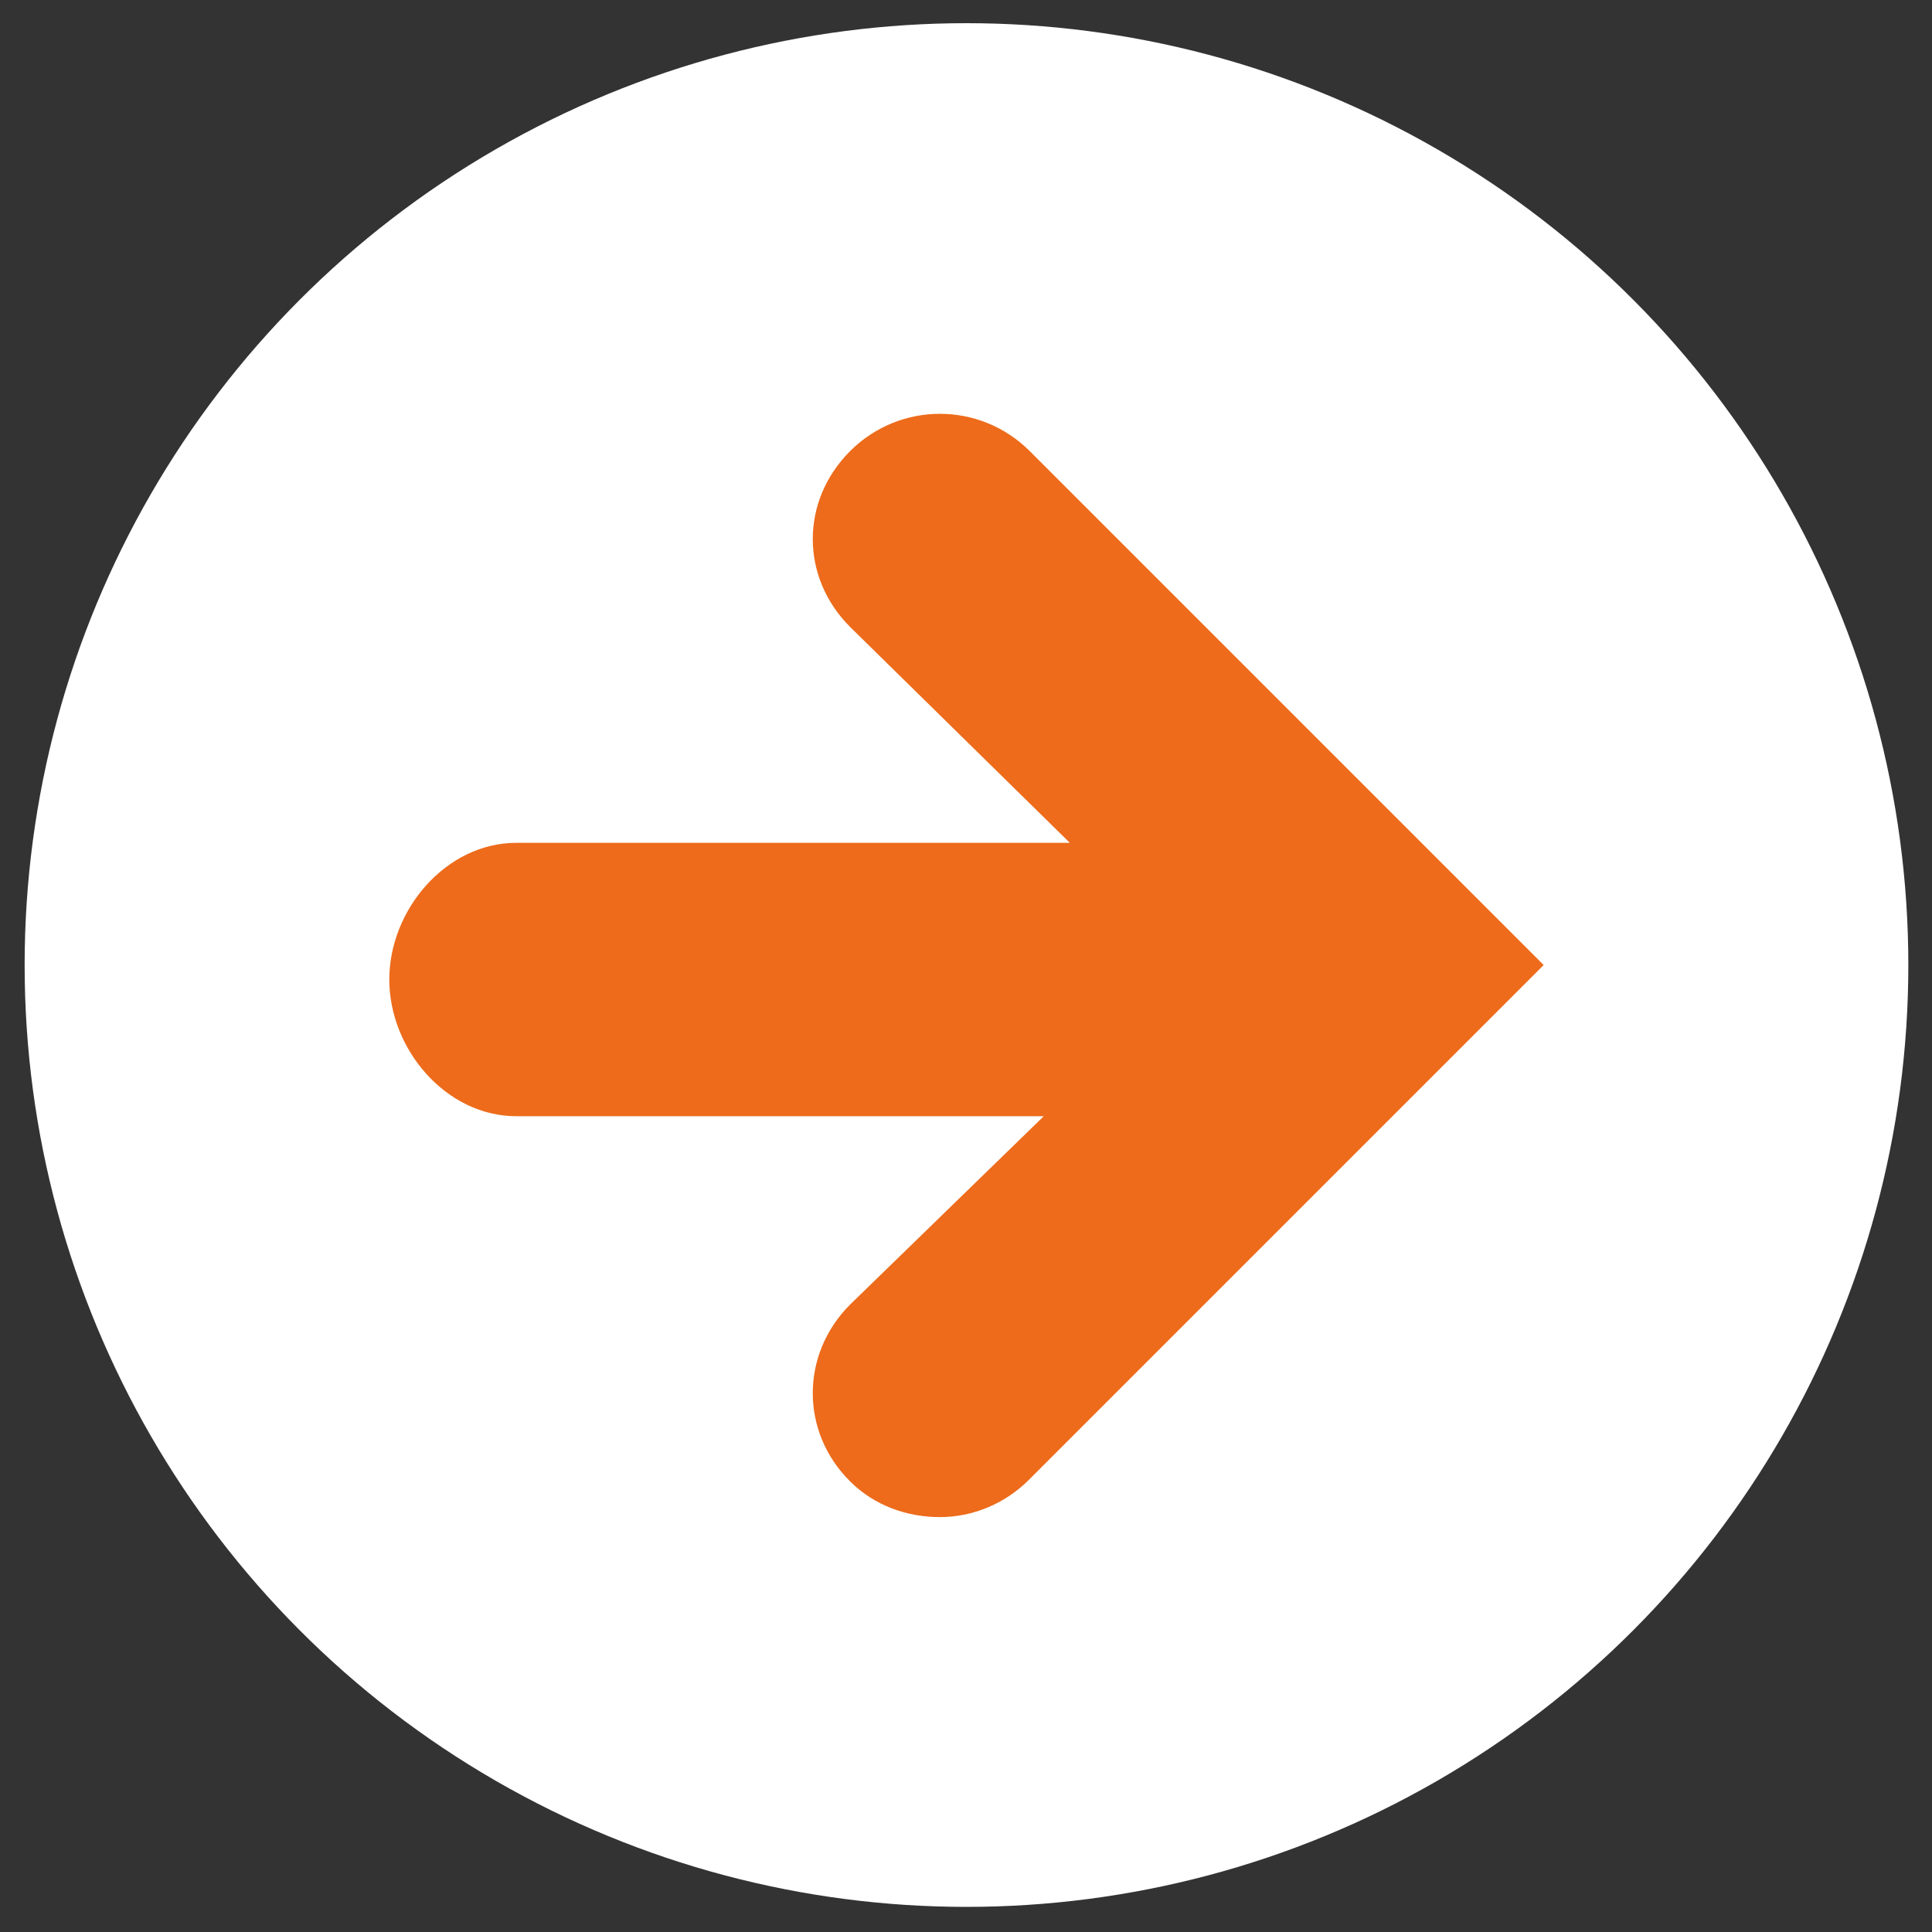
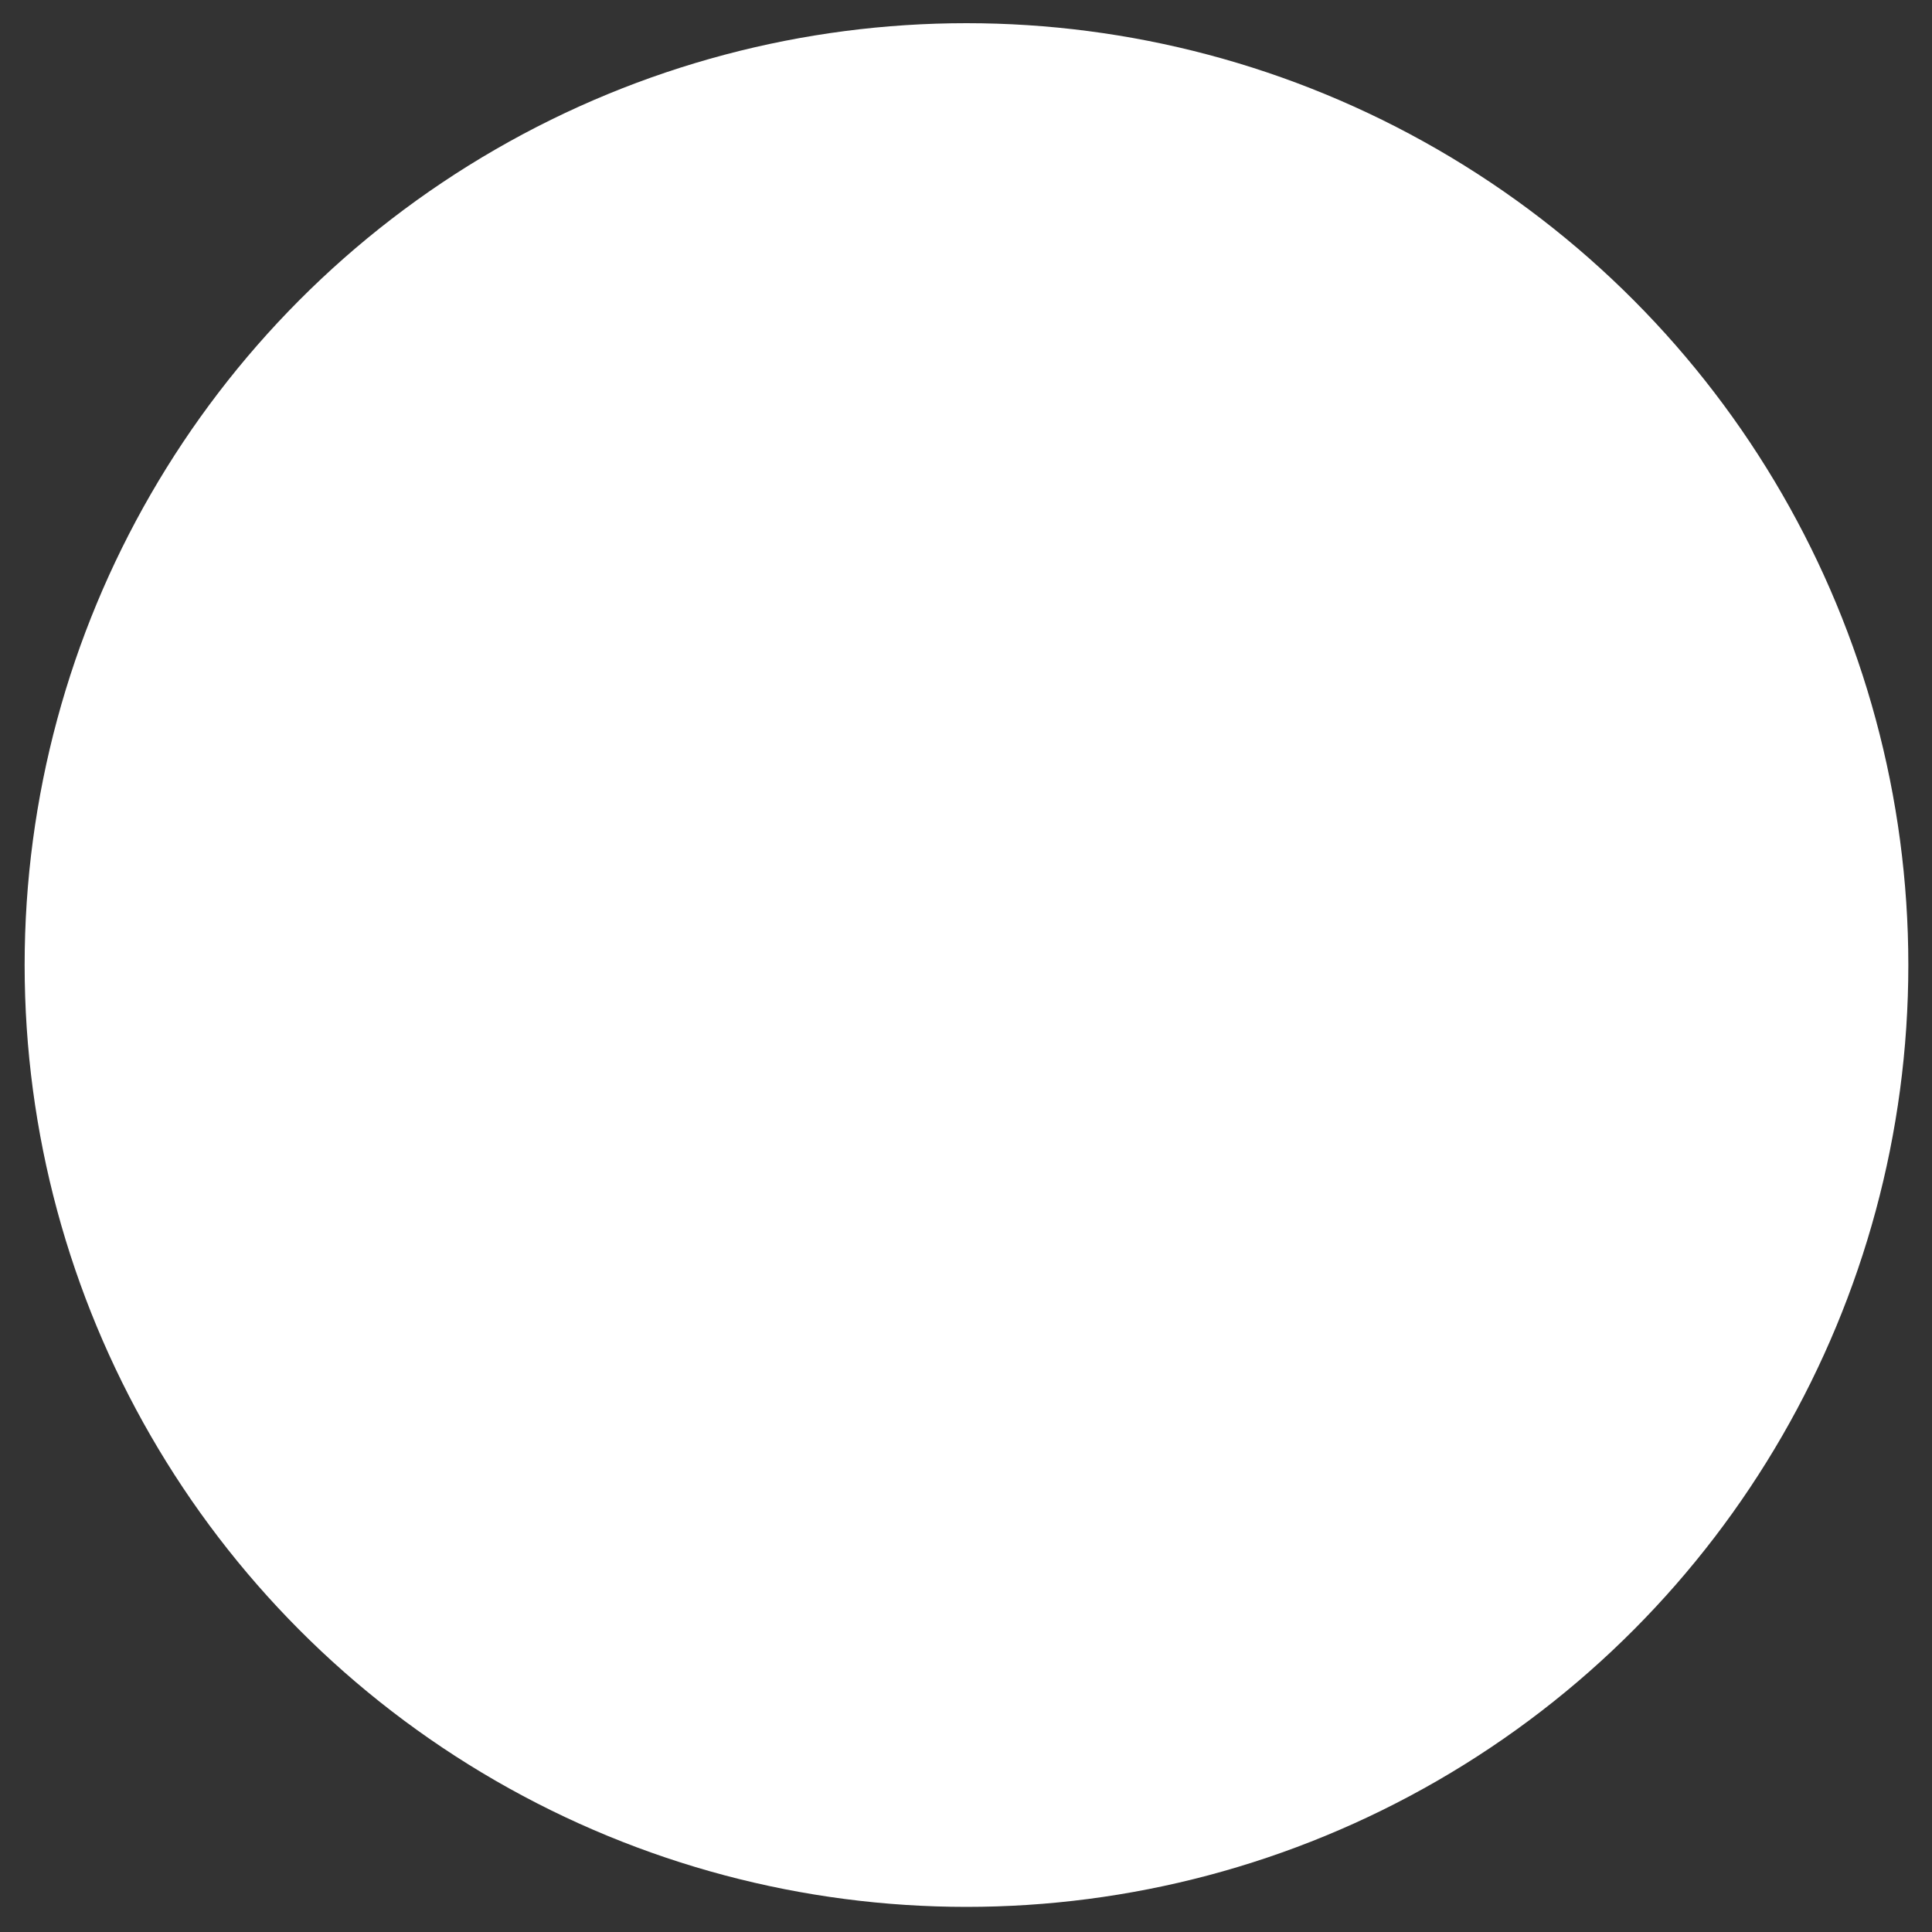
<svg xmlns="http://www.w3.org/2000/svg" version="1.1" id="レイヤー_1" x="0px" y="0px" viewBox="0 0 400 400" style="enable-background:new 0 0 400 400;" xml:space="preserve" width="400" height="400">
  <rect x="0" y="0" width="400" height="400" fill="#333333" stroke="none" />
  <style type="text/css">
	.st0{fill:#FFFFFF;}
	.st1{fill:#ED6B1B;}
</style>
  <g>
    <circle class="st0" cx="200.1" cy="199.8" r="195" />
-     <path class="st1" d="M319.6,199.8L213.2,93.4c-10.3-10.3-26.9-10.3-37.2,0c-10.3,10.3-10.3,26.1,0,36.4l45.5,44.7H106.9   c-14.5,0-26.3,13.8-26.3,28.3s11.8,28.3,26.3,28.3h109.2L176,270.1c-10.3,10.3-10.3,26.4,0,36.6c5.1,5.1,11.9,7.4,18.6,7.4   c6.7,0,13.5-2.7,18.6-7.9L319.6,199.8z" />
  </g>
</svg>